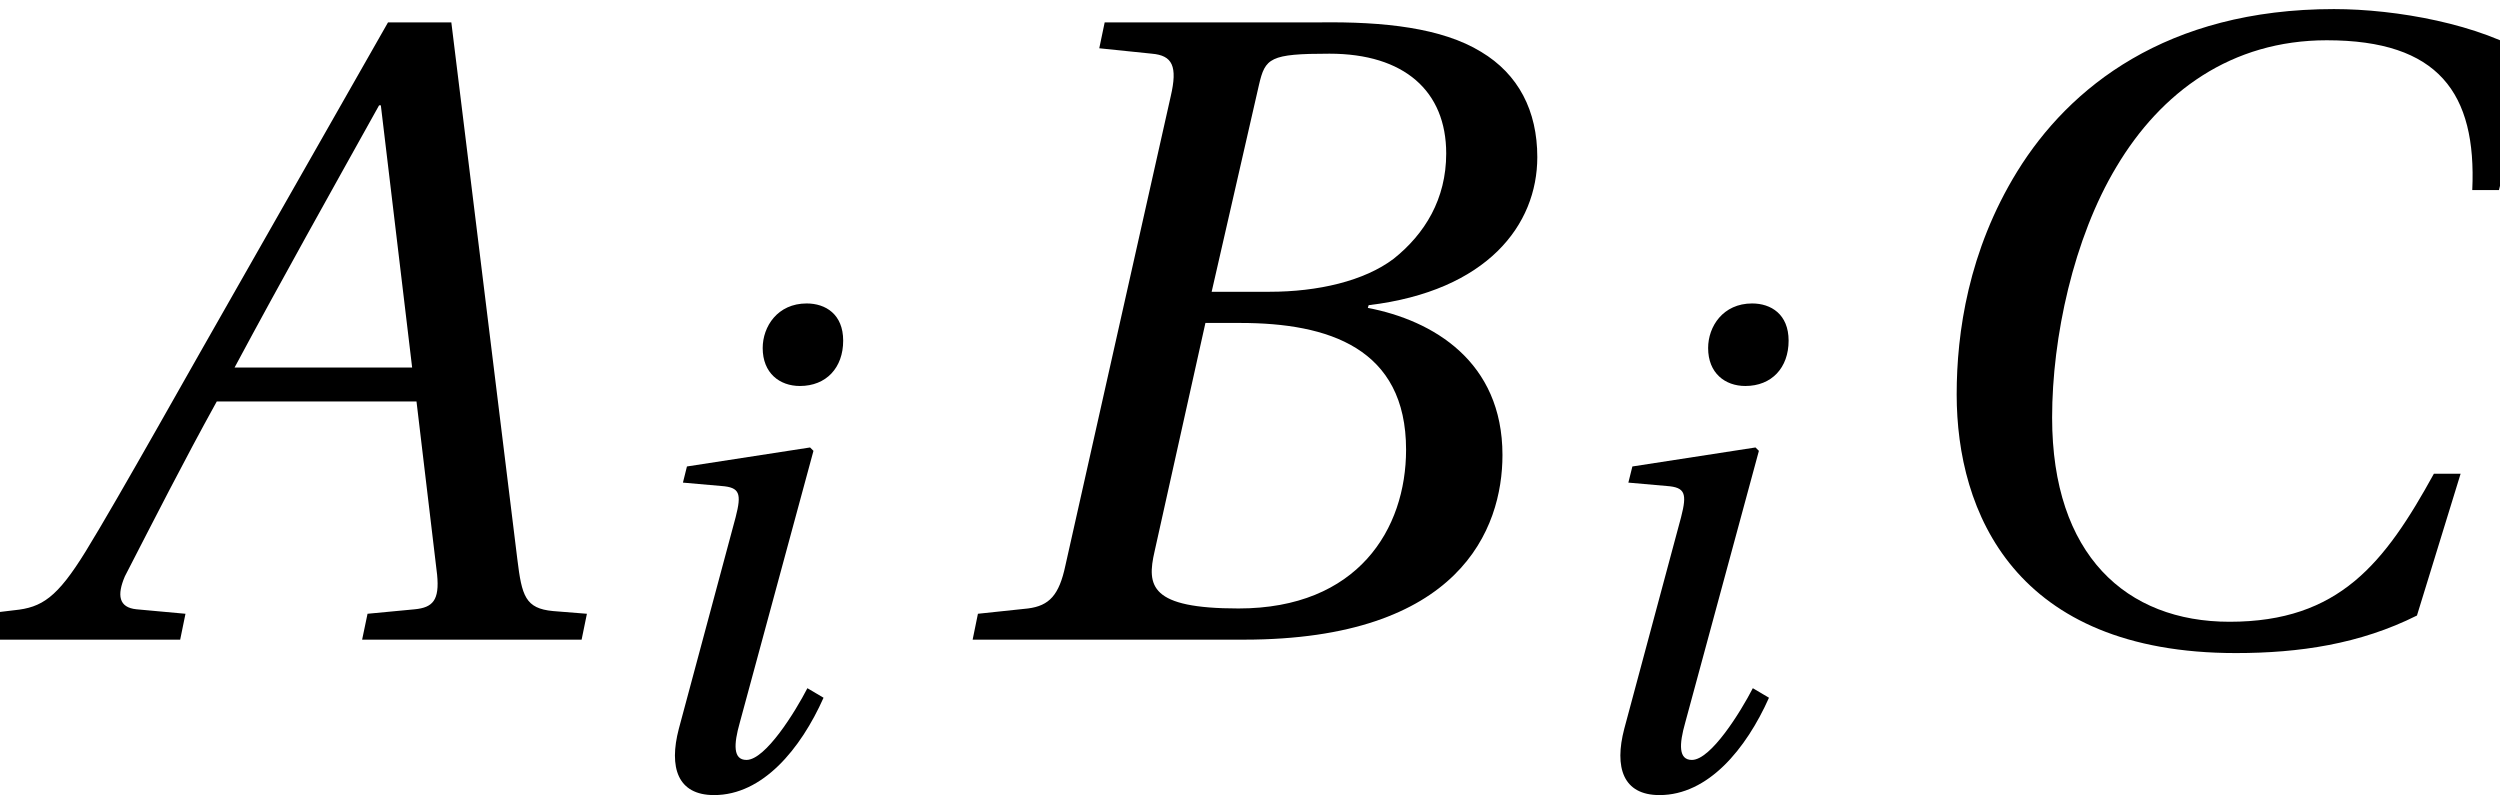
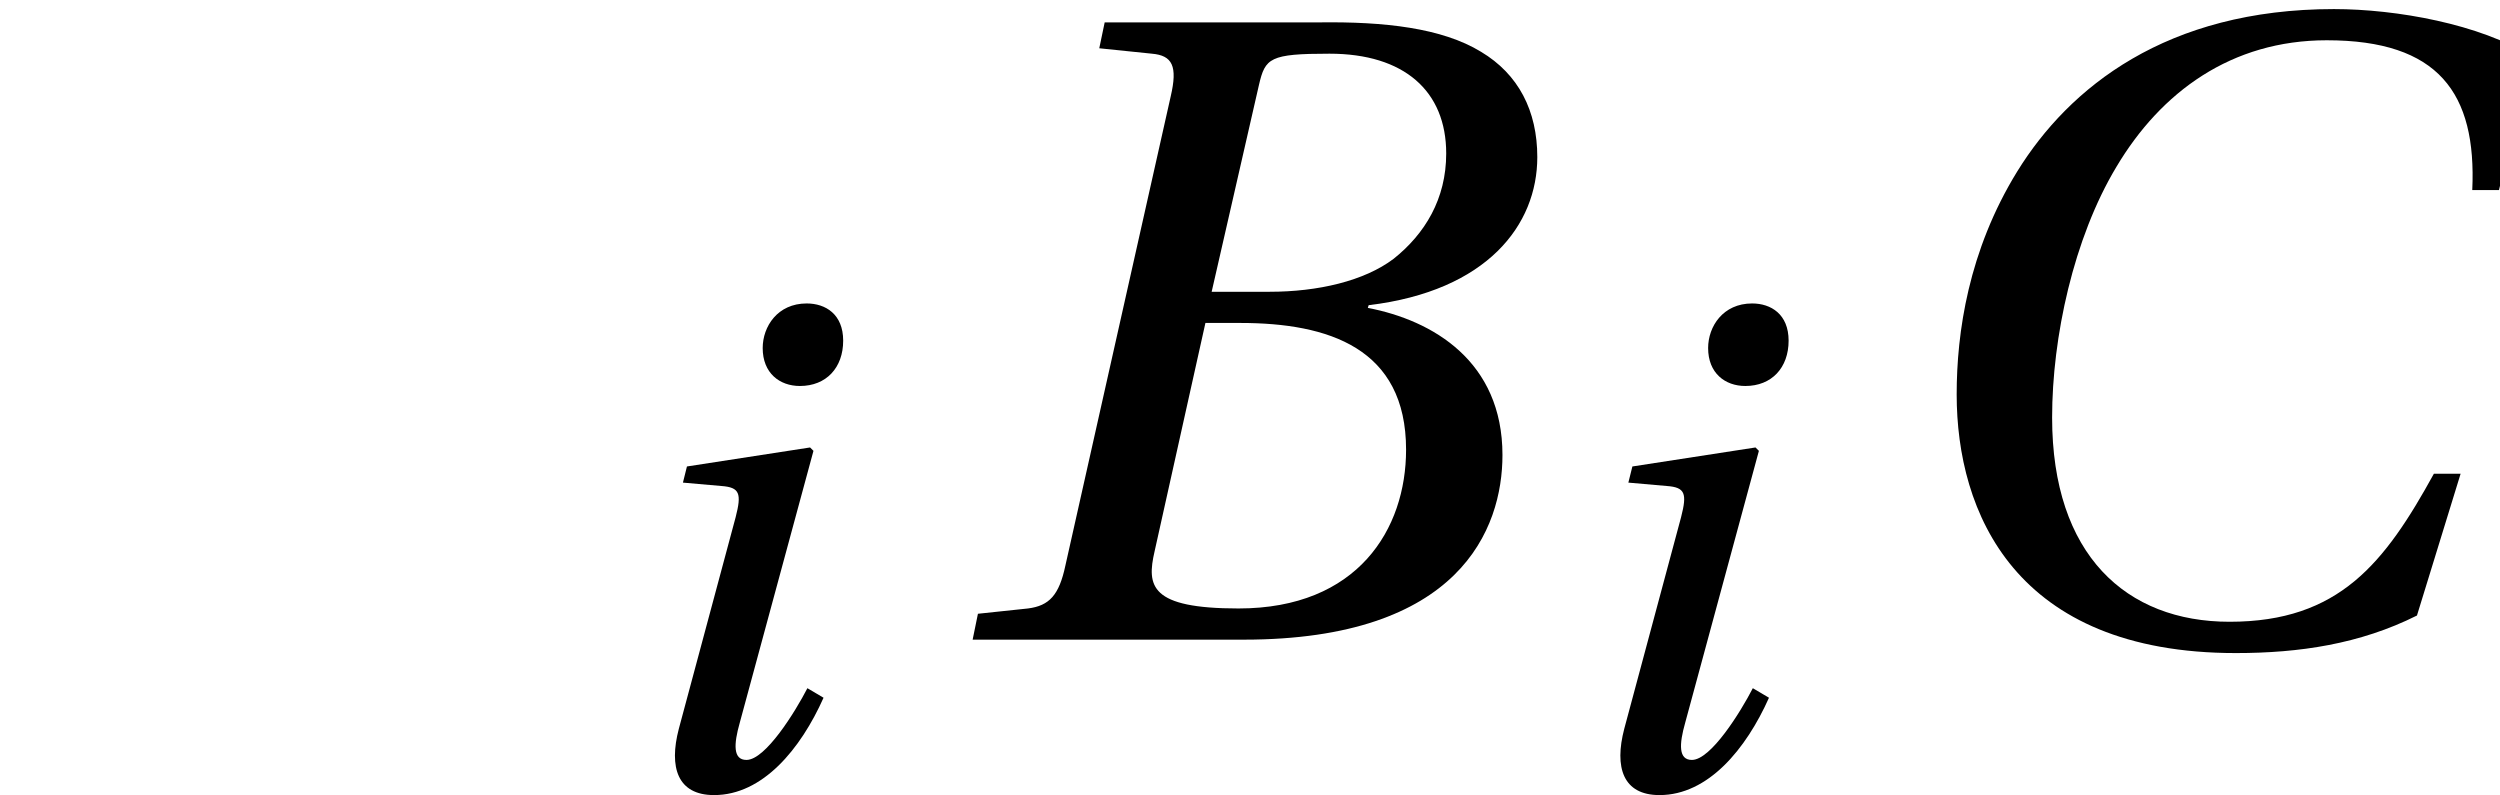
<svg xmlns="http://www.w3.org/2000/svg" xmlns:xlink="http://www.w3.org/1999/xlink" version="1.1" width="28.019pt" height="8.911pt" viewBox="71.498 61.573 28.019 8.911">
  <defs>
-     <path id="g4-65" d="M4.942 0L4.987-.22L4.699-.243C4.464-.265 4.434-.371 4.396-.682L3.835-5.245H3.297L2.024-3.009C1.637-2.334 1.008-1.205 .728-.75C.485-.356 .356-.273 .121-.25L-.129-.22L-.174 0H1.531L1.576-.22L1.16-.258C1.008-.273 .993-.379 1.061-.538C1.311-1.023 1.561-1.516 1.842-2.024H3.539L3.714-.553C3.736-.333 3.676-.273 3.524-.258L3.123-.22L3.077 0H4.942ZM3.502-2.312H1.993C2.395-3.062 2.812-3.805 3.221-4.54H3.236L3.502-2.312Z" />
    <path id="g4-66" d="M2.319-2.956L2.721-4.714C2.774-4.942 2.812-4.979 3.32-4.979C3.956-4.979 4.312-4.661 4.312-4.131C4.312-3.744 4.131-3.448 3.865-3.236C3.615-3.047 3.221-2.956 2.812-2.956H2.319ZM2.562-2.691C3.312-2.691 3.971-2.478 3.971-1.614C3.971-.94 3.562-.265 2.547-.265C1.796-.265 1.766-.455 1.834-.75L2.266-2.691H2.562ZM.288 0H2.592C4.426 0 4.79-.94 4.79-1.569C4.79-2.365 4.199-2.713 3.646-2.819L3.653-2.842C4.661-2.963 5.086-3.524 5.086-4.1C5.086-4.494 4.926-4.805 4.608-4.995C4.275-5.199 3.782-5.252 3.236-5.245H1.41L1.364-5.025L1.811-4.979C1.986-4.964 2.031-4.873 1.971-4.616L1.076-.629C1.023-.379 .94-.288 .758-.265L.333-.22L.288 0Z" />
    <path id="g4-67" d="M4.919-1.41C4.502-.652 4.115-.152 3.183-.152C2.304-.152 1.675-.72 1.675-1.887C1.675-2.569 1.857-3.411 2.221-4.017C2.6-4.654 3.198-5.093 4.009-5.093C4.957-5.093 5.283-4.646 5.245-3.82H5.472L5.745-4.957C5.313-5.23 4.6-5.358 4.07-5.358C2.645-5.358 1.819-4.691 1.379-3.979C.963-3.304 .864-2.607 .864-2.084C.864-1.084 1.357 .114 3.236 .114C3.774 .114 4.29 .038 4.775-.205L5.146-1.41H4.919Z" />
    <path id="g4-105" d="M1-3.592L.955-3.411L1.387-3.373C1.592-3.358 1.614-3.289 1.546-3.024L.909-.652C.796-.22 .894 .091 1.304 .091C1.849 .091 2.274-.424 2.531-1L2.35-1.107C2.213-.841 1.88-.303 1.667-.303C1.516-.303 1.523-.477 1.592-.72L2.418-3.767L2.38-3.805L1-3.592ZM2.342-5.419C2.016-5.419 1.849-5.161 1.849-4.919C1.849-4.638 2.039-4.494 2.266-4.494C2.562-4.494 2.751-4.699 2.751-5.002C2.751-5.298 2.554-5.419 2.342-5.419Z" />
    <use id="g9-65" xlink:href="#g4-65" transform="scale(1.319)" />
    <use id="g9-66" xlink:href="#g4-66" transform="scale(1.319)" />
    <use id="g9-67" xlink:href="#g4-67" transform="scale(1.319)" />
  </defs>
  <g id="page1">
    <use x="71.498" y="68.742" xlink:href="#g9-65" />
    <use x="78.197" y="70.393" xlink:href="#g4-105" />
    <use x="82.019" y="68.742" xlink:href="#g9-66" />
    <use x="88.793" y="70.393" xlink:href="#g4-105" />
    <use x="92.288" y="68.742" xlink:href="#g9-67" />
  </g>
</svg>